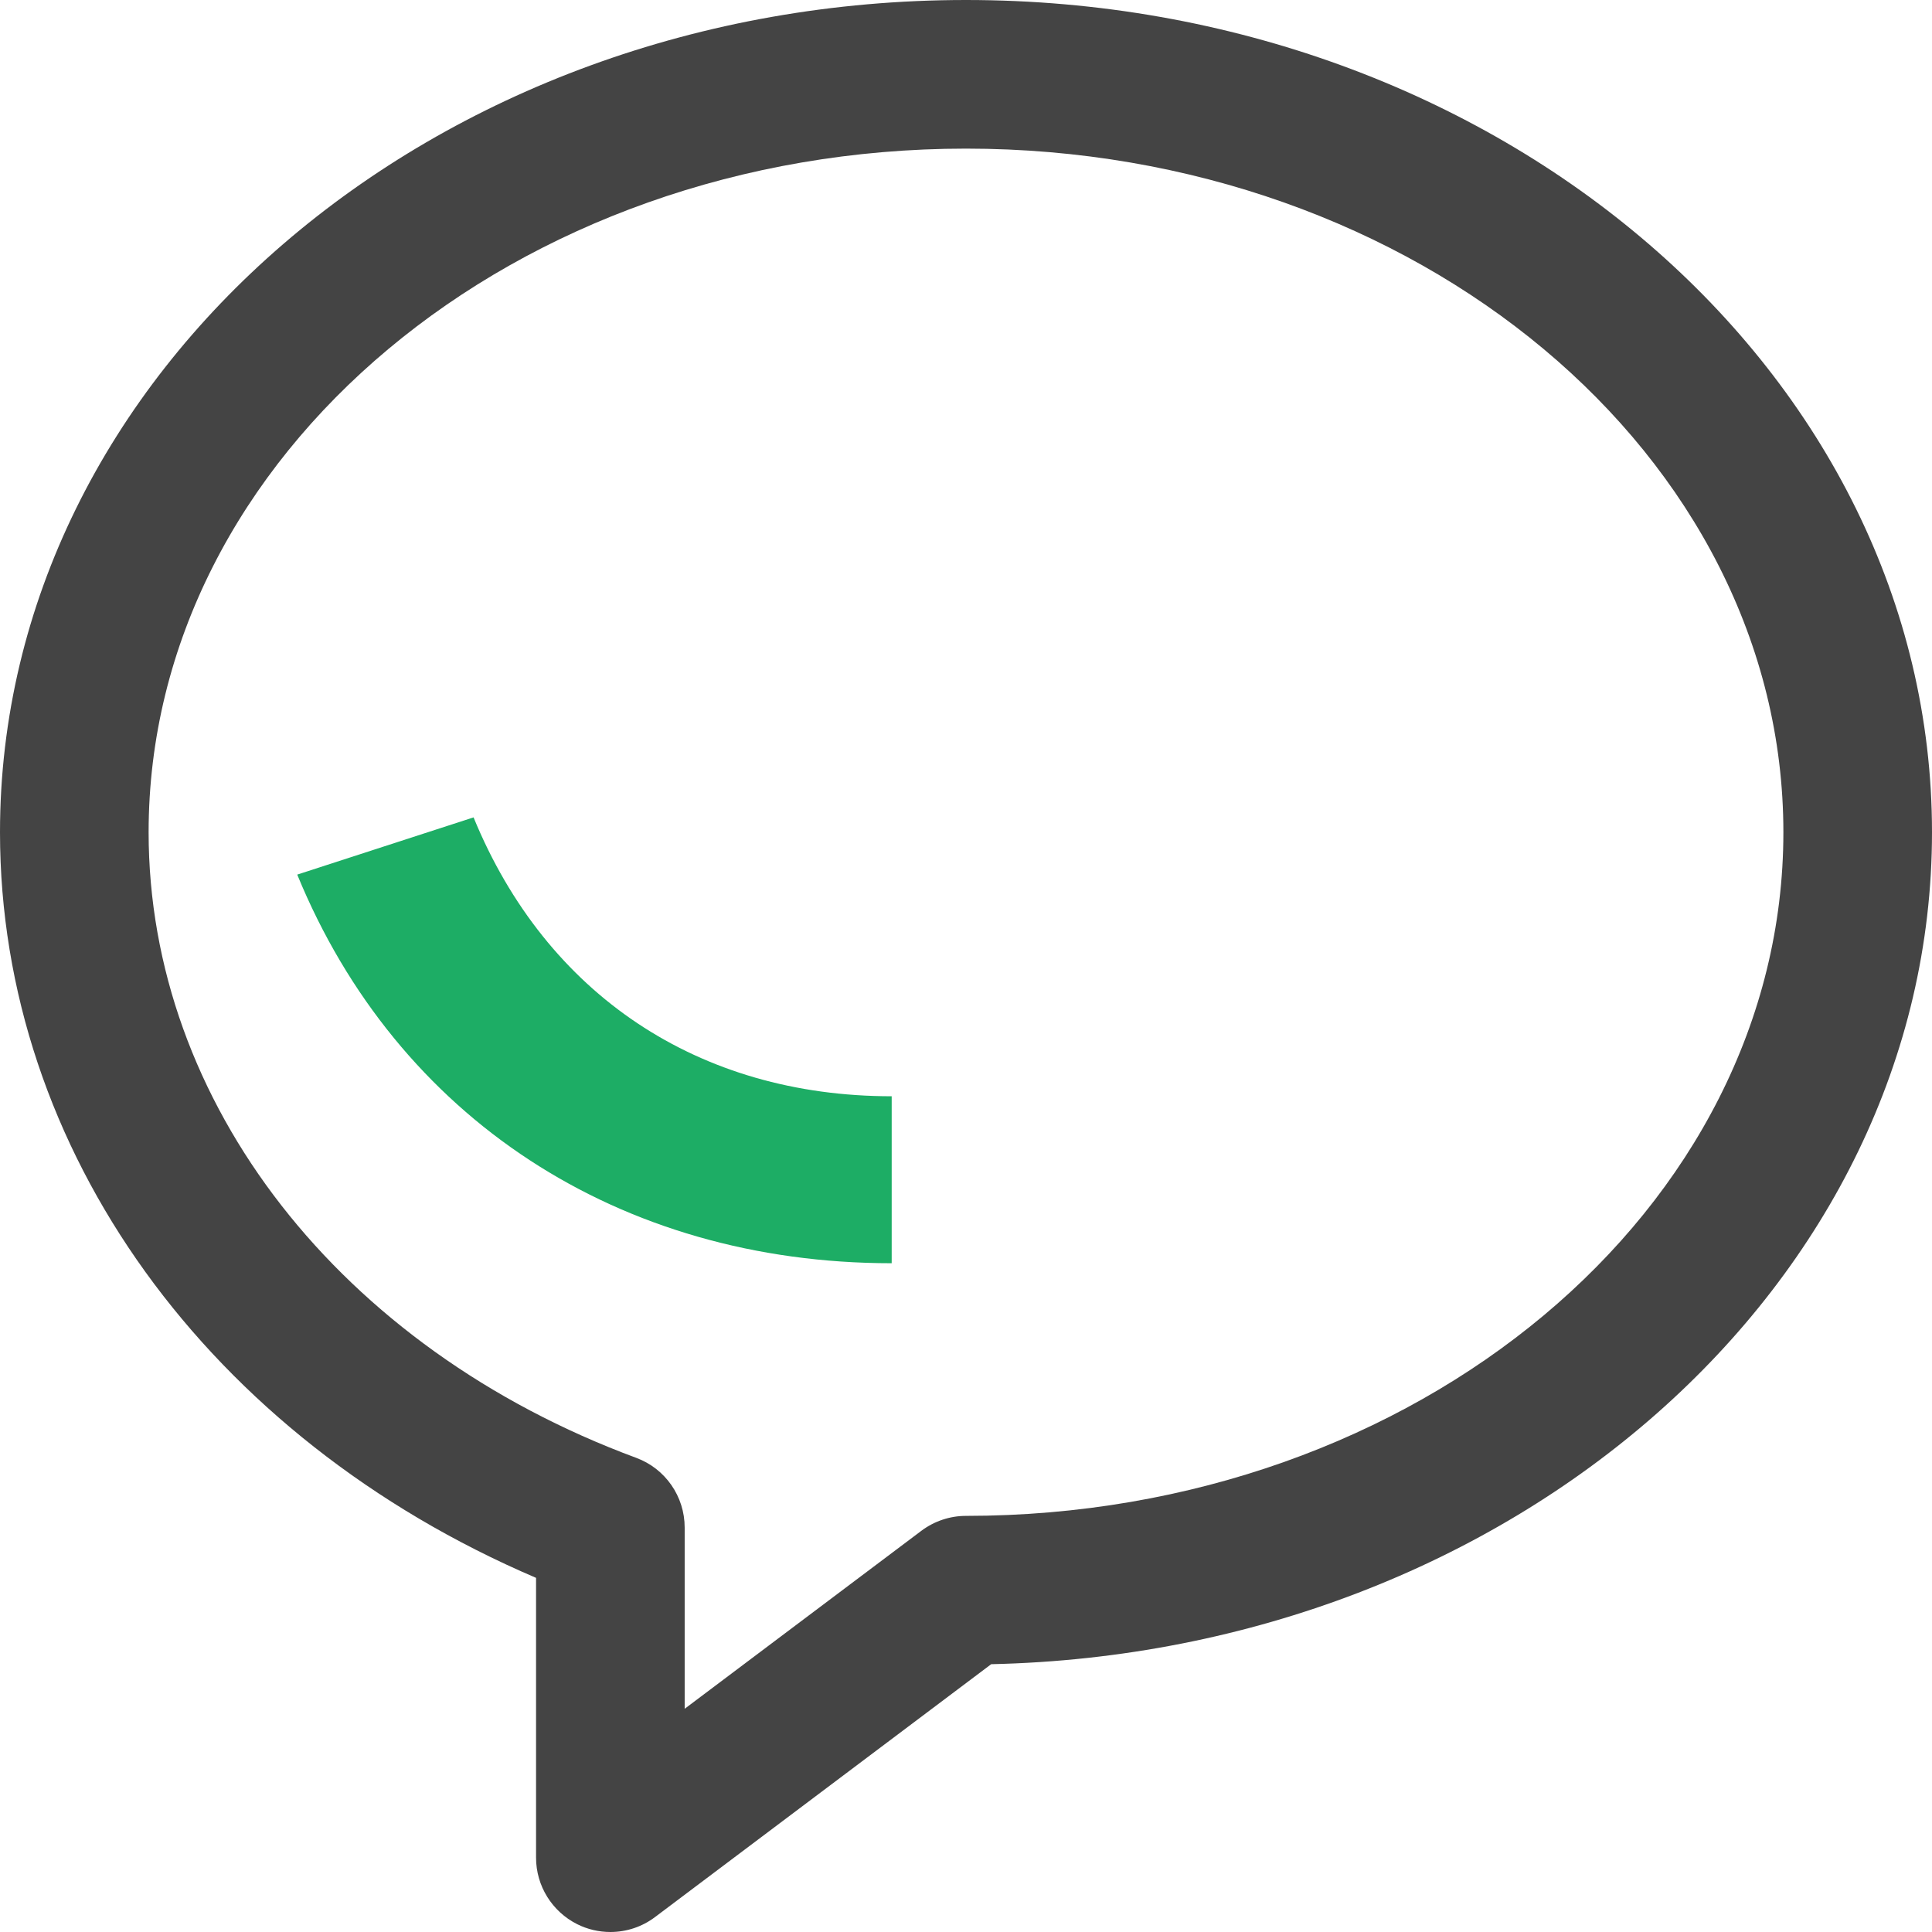
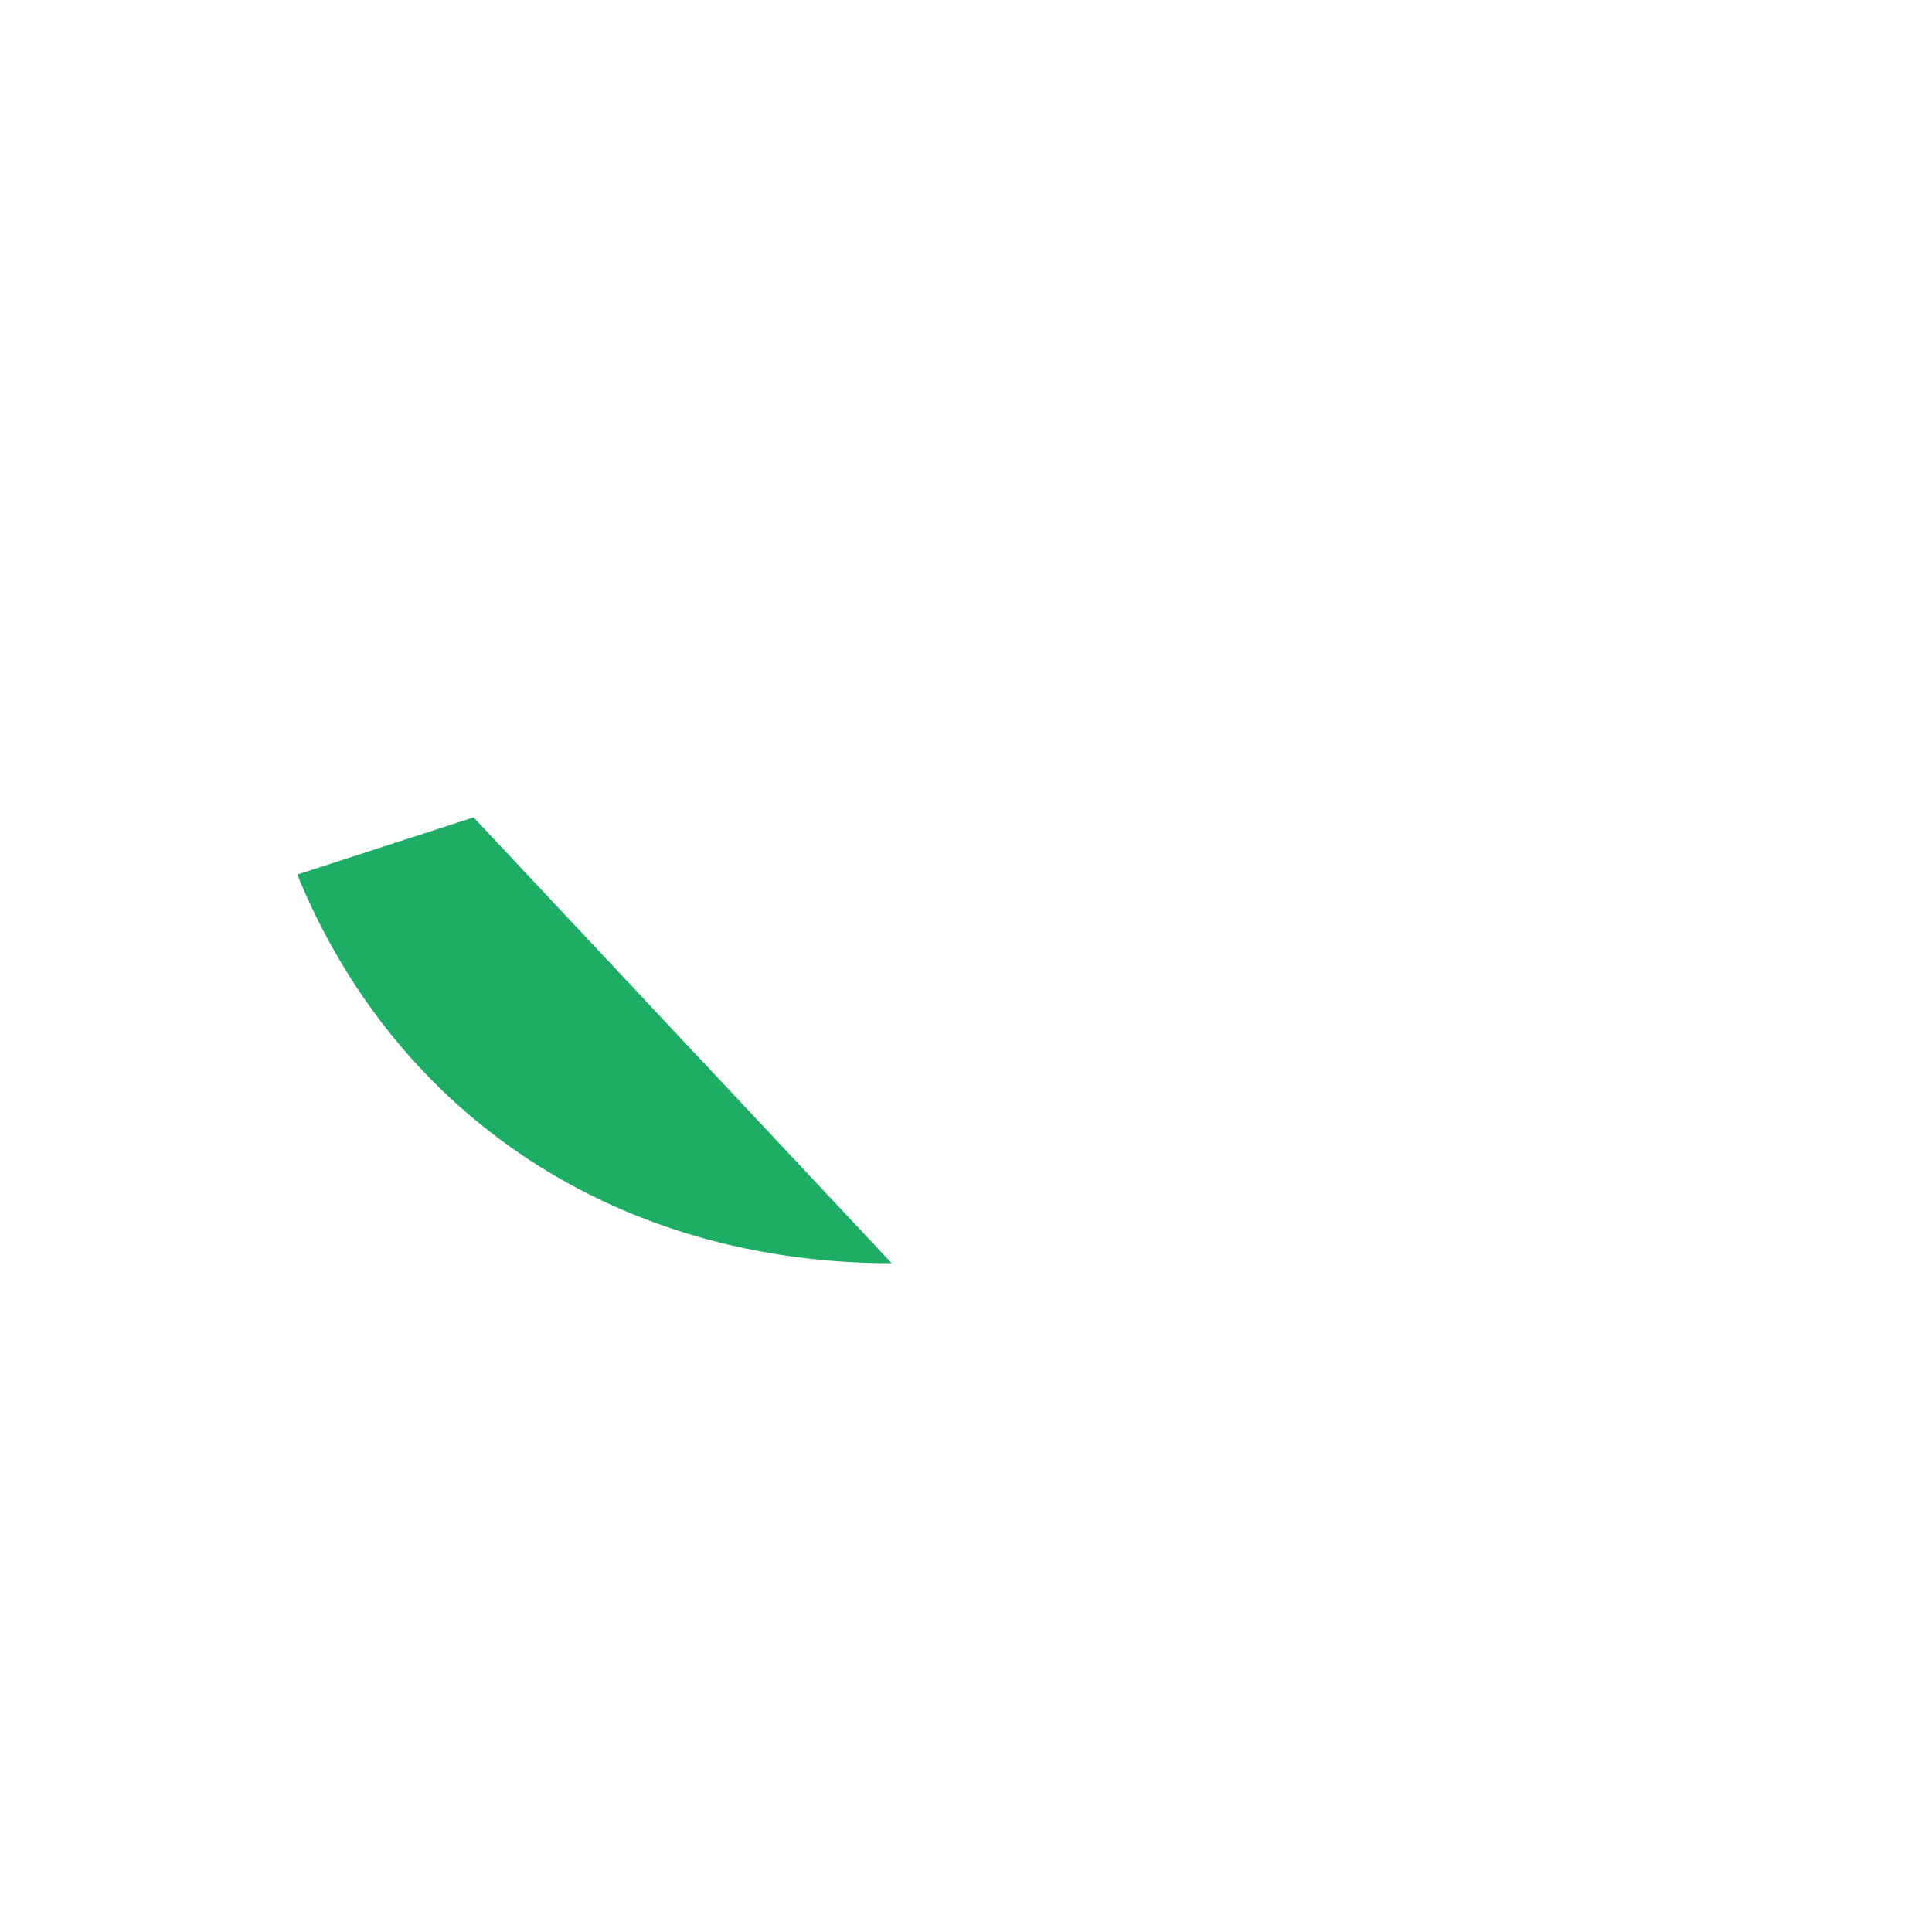
<svg xmlns="http://www.w3.org/2000/svg" width="26px" height="26px" viewBox="0 0 26 26" version="1.1">
  <title>消息</title>
  <desc>Created with Sketch.</desc>
  <defs />
  <g id="Page-1" stroke="none" stroke-width="1" fill="none" fill-rule="evenodd">
    <g id="1首页（含部分划过）" transform="translate(-423, -622)" fill-rule="nonzero">
      <g id="消息" transform="translate(423, 622)">
-         <path d="M8.214,26 C8.059,26 7.906,25.964 7.768,25.895 C7.429,25.725 7.214,25.379 7.214,25 L7.214,21.234 C2.809,19.351 0,15.478 0,11.2 C0,5.024 5.832,0 13,0 C20.168,0 26,5.024 26,11.2 C26,17.278 20.352,22.241 13.339,22.396 L8.815,25.799 C8.642,25.93 8.431,26 8.214,26 Z M13,2 C6.935,2 2,6.127 2,11.2 C2,14.839 4.576,18.144 8.562,19.619 C8.954,19.764 9.214,20.138 9.214,20.557 L9.214,22.996 L12.399,20.601 C12.572,20.471 12.783,20.4 13,20.4 C19.065,20.4 24,16.273 24,11.2 C24,6.127 19.065,2 13,2 Z" id="Shape" fill="#444444" />
-         <path d="M12,17 C8.333,17 5.343,15.045 4,11.77 L6.373,11 C7.351,13.385 9.402,14.753 12,14.753 L12,17 Z" id="Shape" fill="#1DAD65" />
+         <path d="M12,17 C8.333,17 5.343,15.045 4,11.77 L6.373,11 L12,17 Z" id="Shape" fill="#1DAD65" />
      </g>
    </g>
  </g>
</svg>